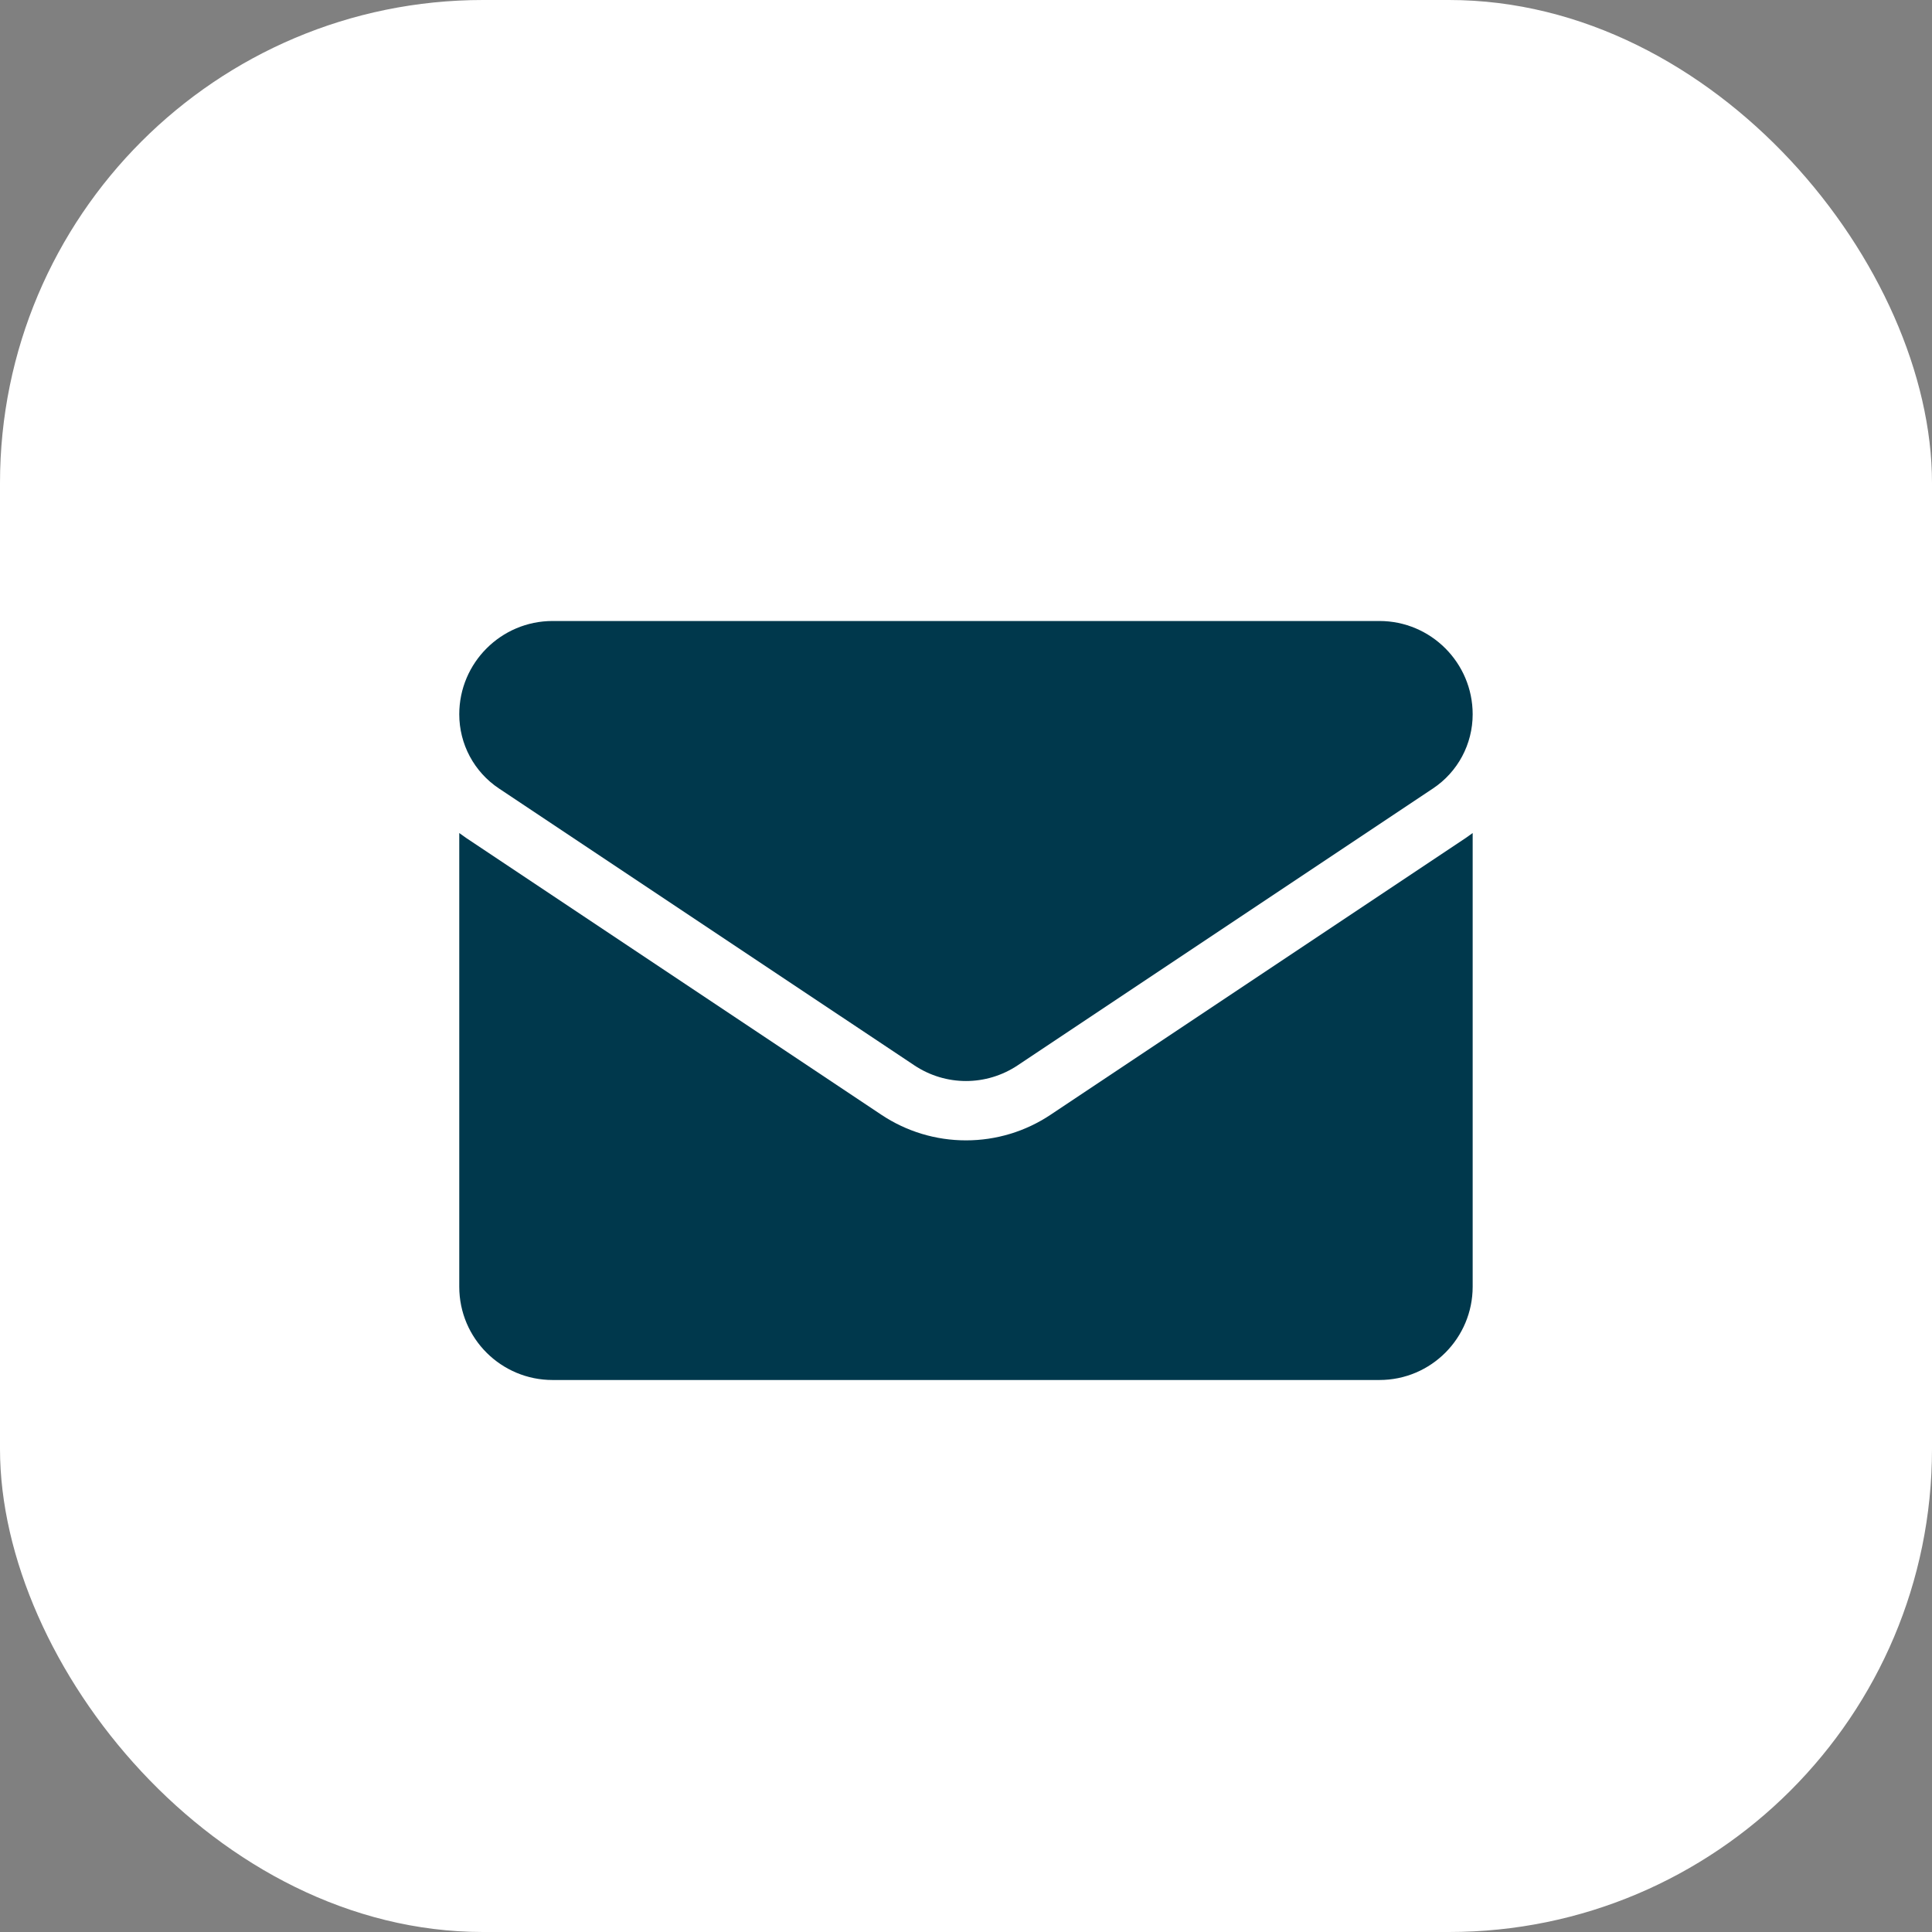
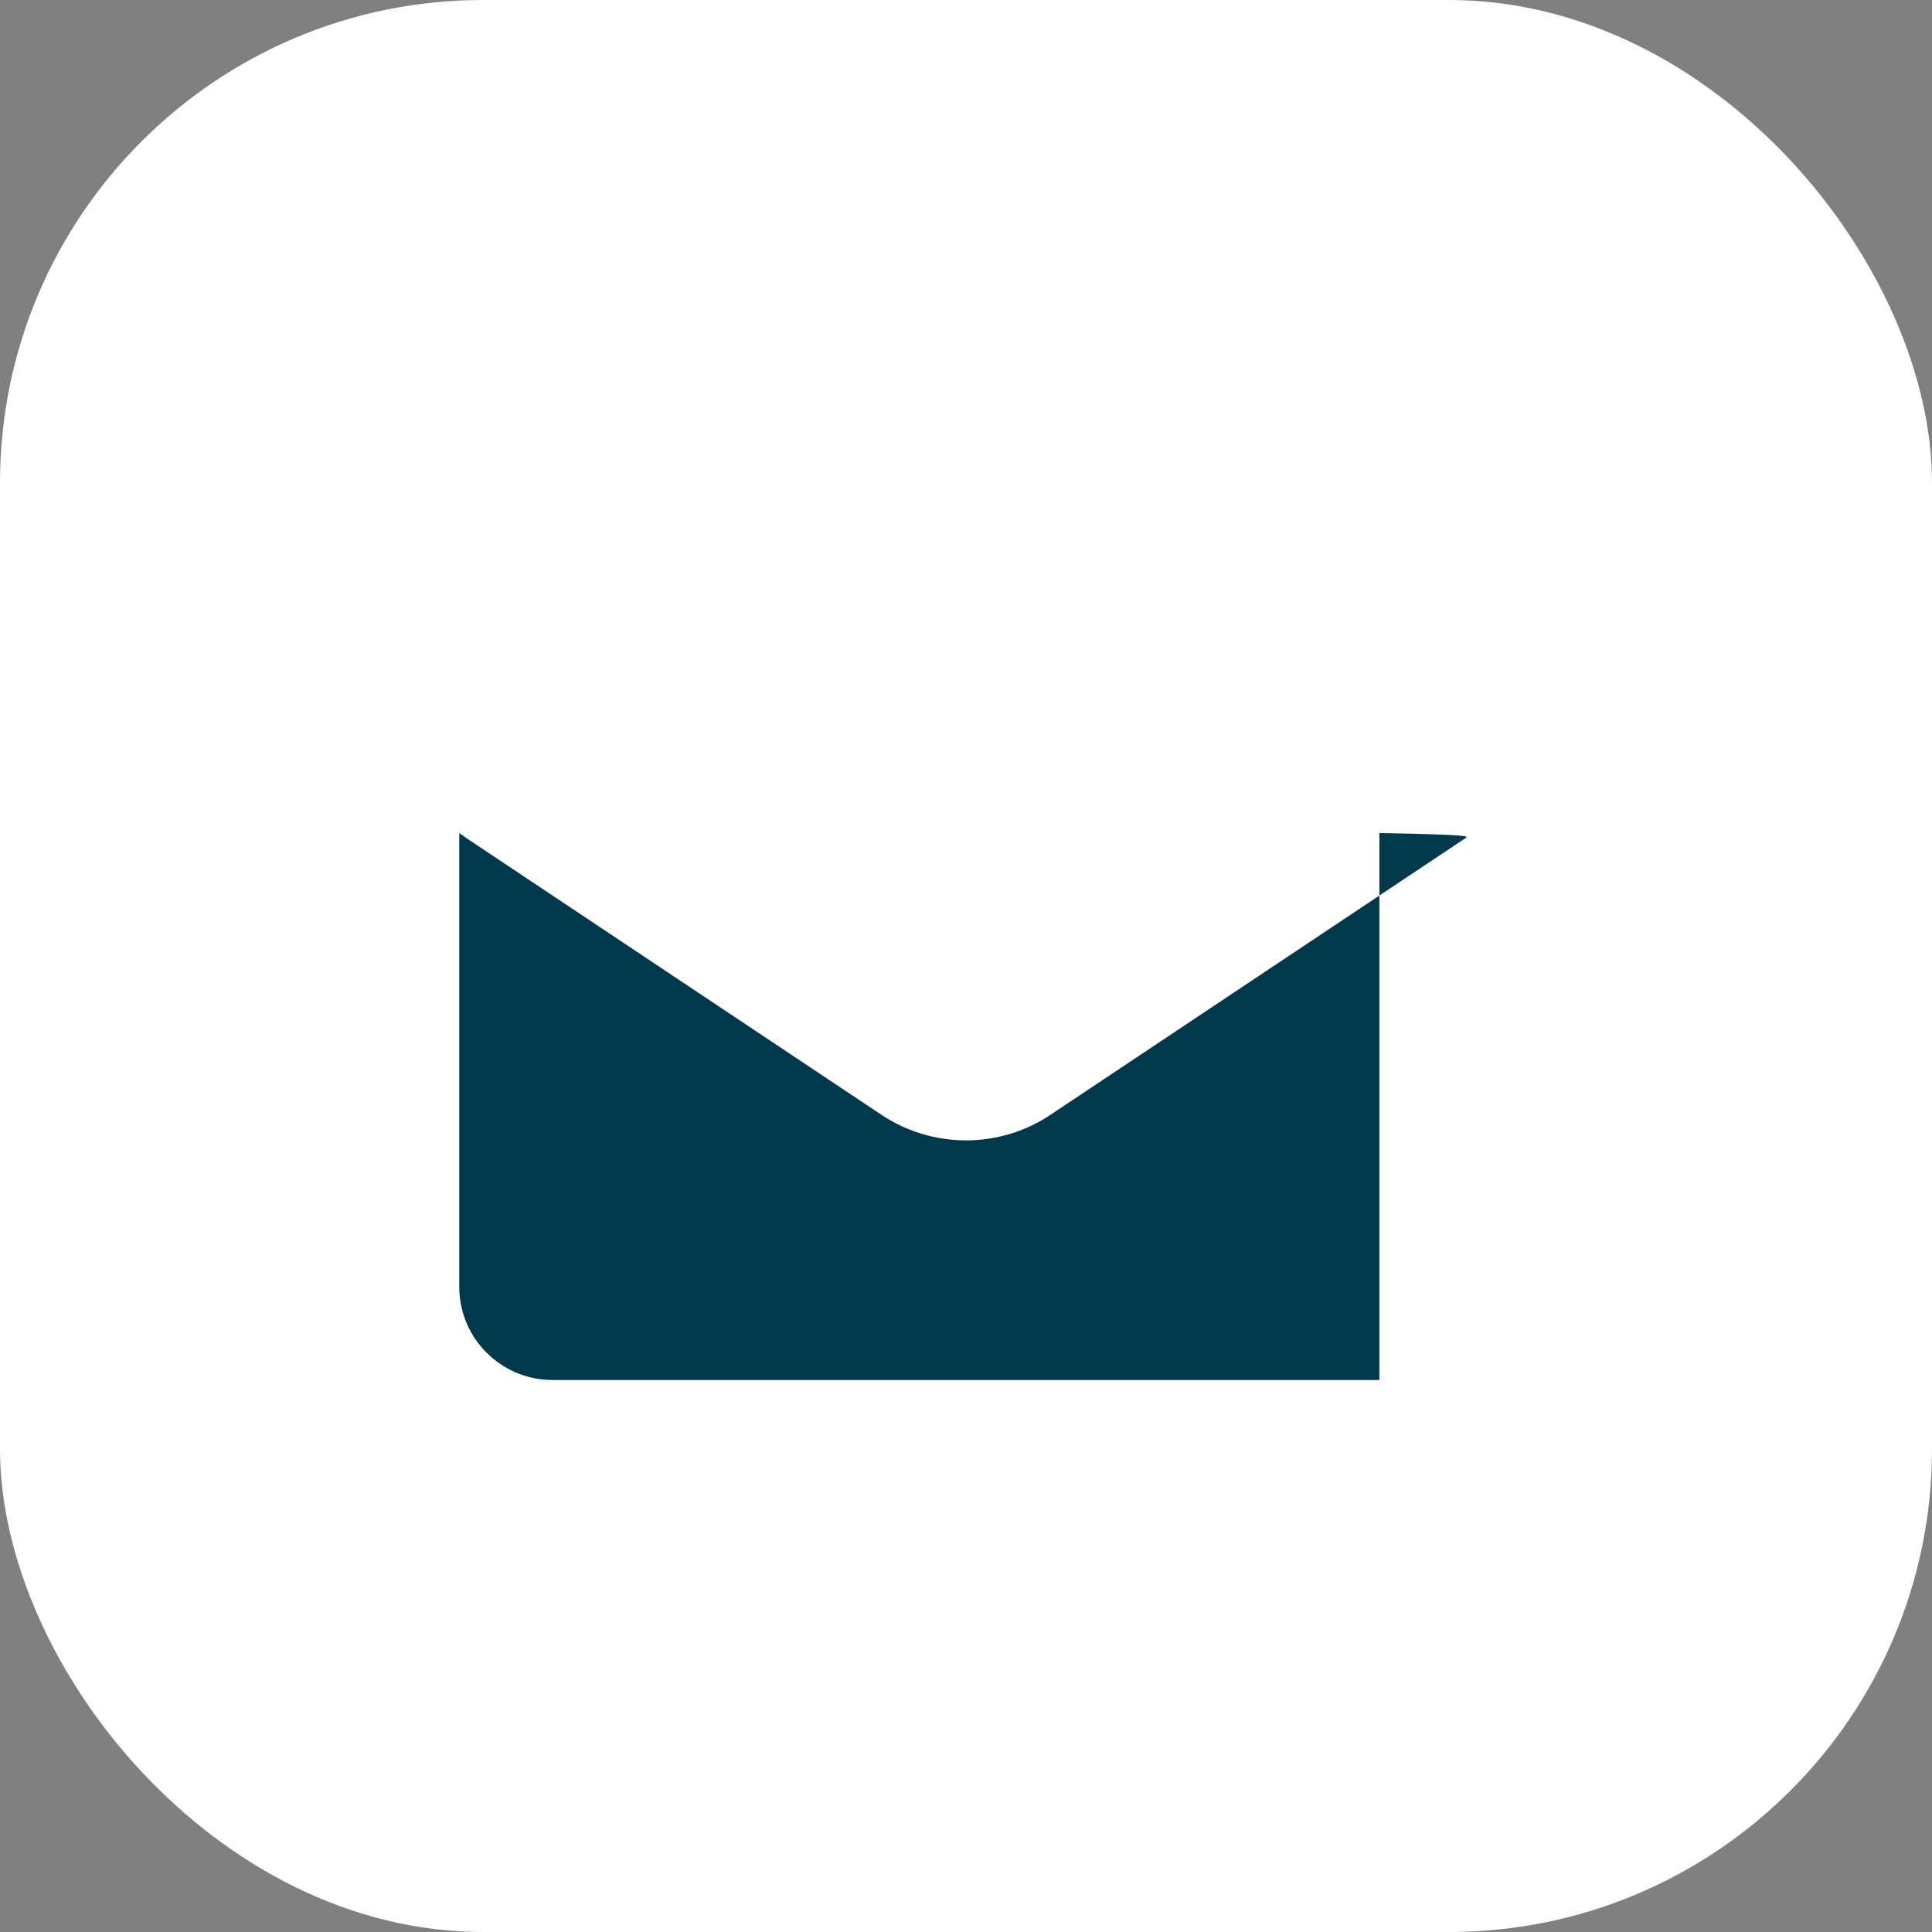
<svg xmlns="http://www.w3.org/2000/svg" width="28" height="28" viewBox="0 0 28 28" fill="none">
  <rect x="0" y="0" width="28" height="28" fill="#808080" stroke="none" />
  <rect width="28" height="28" rx="7" fill="white" />
-   <path d="M15.227 16.155C14.862 16.399 14.437 16.527 14 16.527C13.562 16.527 13.138 16.399 12.772 16.155L6.754 12.143C6.721 12.12 6.688 12.097 6.656 12.073V18.648C6.656 19.402 7.268 20 8.008 20H19.991C20.745 20 21.343 19.388 21.343 18.648V12.073C21.311 12.097 21.279 12.12 21.245 12.143L15.227 16.155Z" fill="#00384C" />
-   <path d="M7.231 11.427L13.25 15.439C13.478 15.591 13.739 15.667 14 15.667C14.261 15.667 14.522 15.591 14.75 15.439L20.768 11.427C21.128 11.187 21.343 10.785 21.343 10.352C21.343 9.606 20.737 9 19.992 9H8.008C7.263 9 6.656 9.606 6.656 10.352C6.656 10.785 6.871 11.187 7.231 11.427Z" fill="#00384C" />
+   <path d="M15.227 16.155C14.862 16.399 14.437 16.527 14 16.527C13.562 16.527 13.138 16.399 12.772 16.155L6.754 12.143C6.721 12.12 6.688 12.097 6.656 12.073V18.648C6.656 19.402 7.268 20 8.008 20H19.991V12.073C21.311 12.097 21.279 12.12 21.245 12.143L15.227 16.155Z" fill="#00384C" />
</svg>